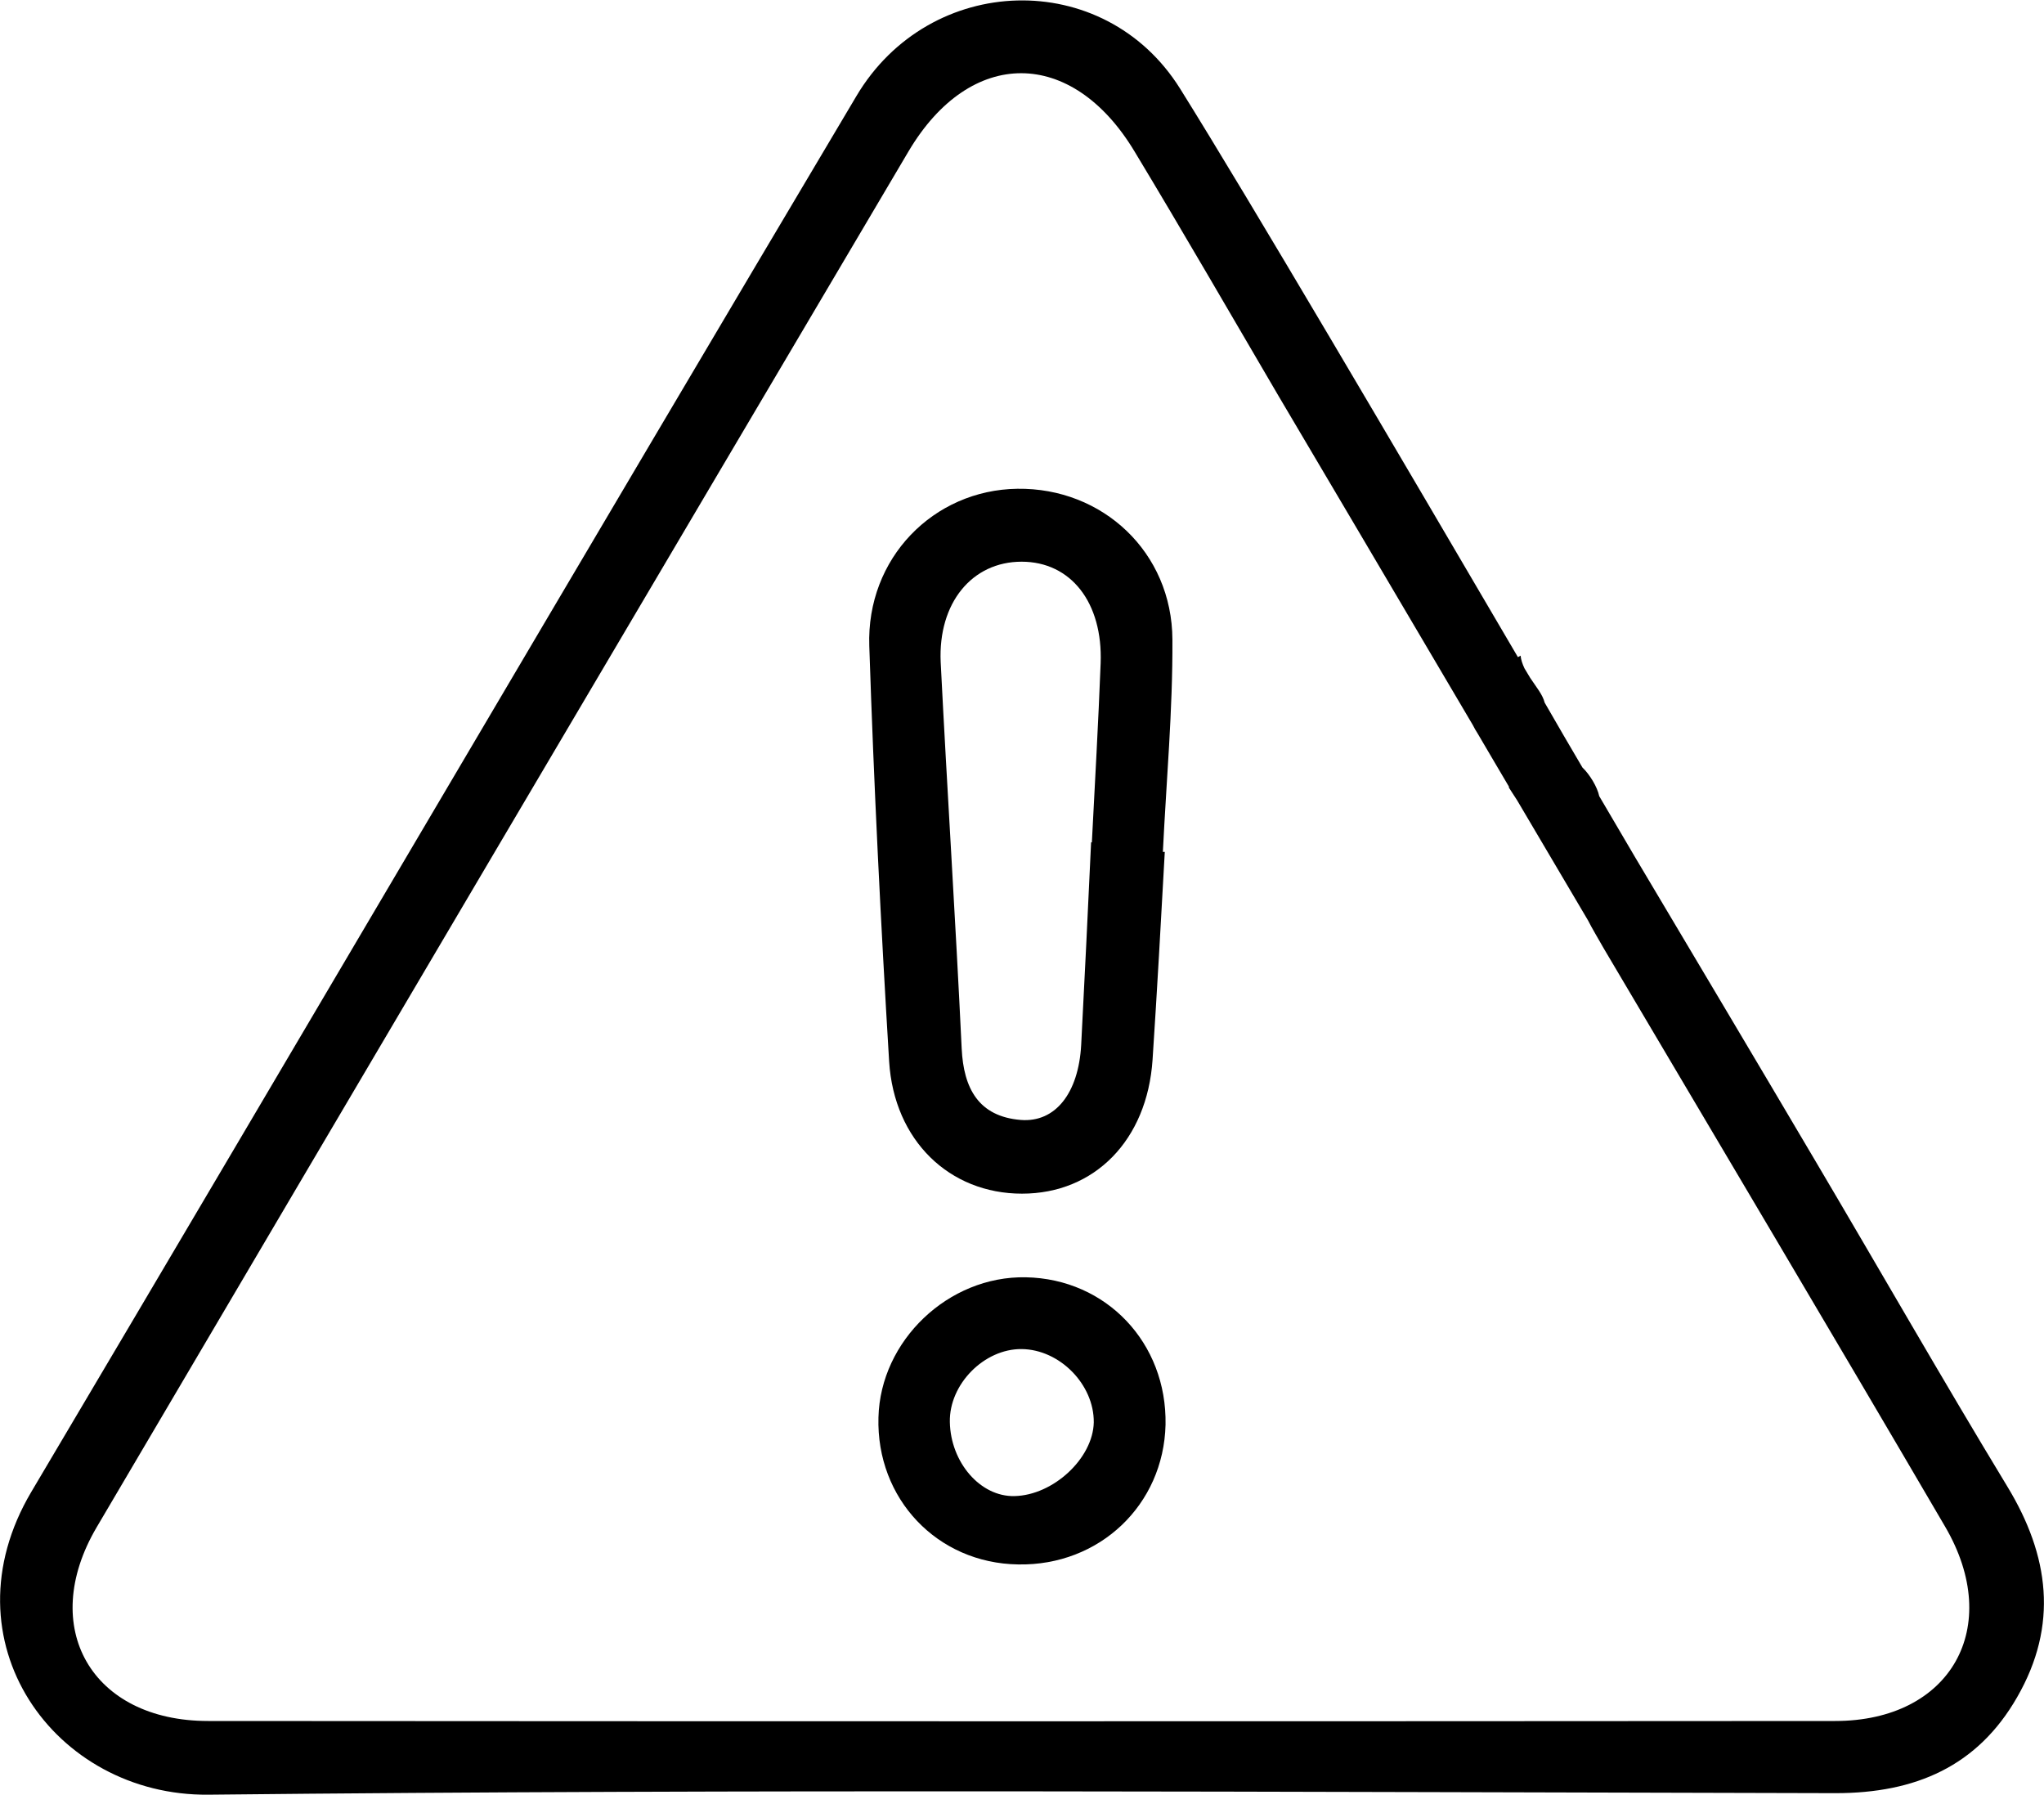
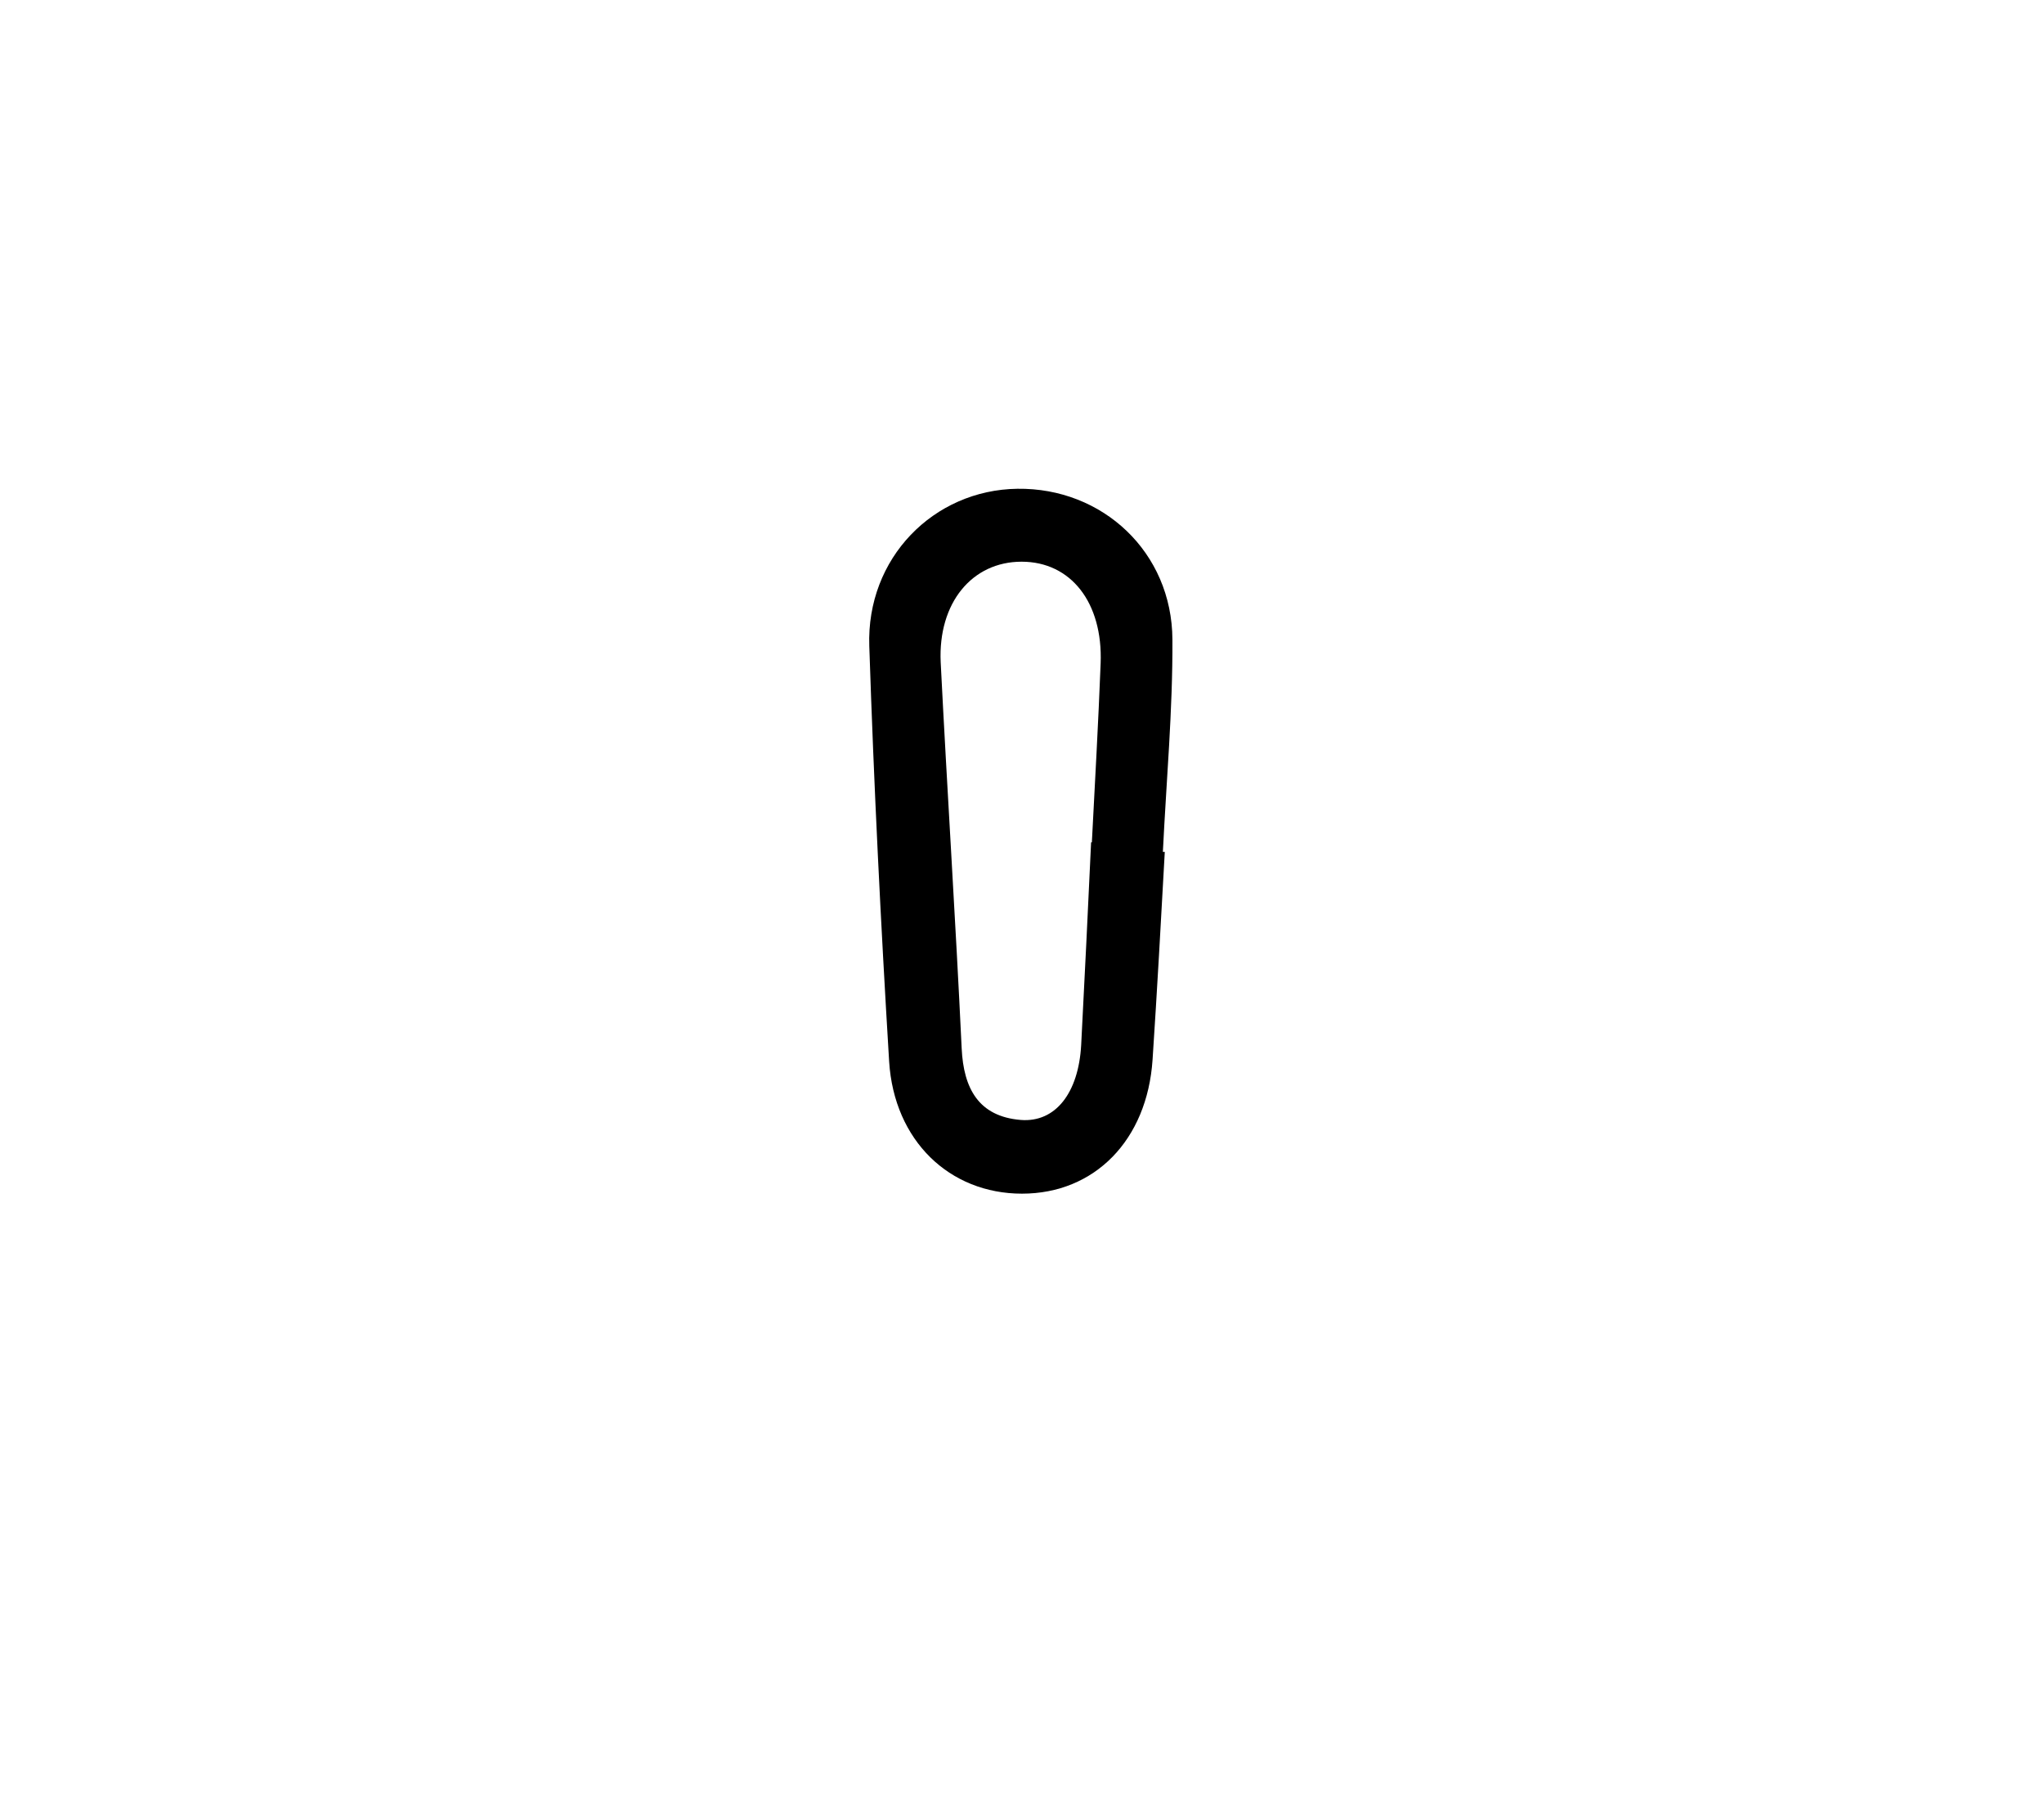
<svg xmlns="http://www.w3.org/2000/svg" version="1.1" id="Layer_1" x="0px" y="0px" viewBox="0 0 535.4 470" style="enable-background:new 0 0 535.4 470;" xml:space="preserve">
  <g>
    <g>
      <path d="M305.1,223.1c-1,18.1-2,36.3-3.2,54.4c-1.4,21.1-15.2,35.1-34.2,35.1c-19,0-33.5-13.9-34.8-34.6    c-2.2-36.3-4-72.5-5.2-108.8c-0.8-23,16.8-40.9,38.8-41.2c22.3-0.3,40.5,16.6,40.6,39.5c0.1,18.5-1.6,37.1-2.5,55.6    C304.8,223.1,305,223.1,305.1,223.1z M285.8,220.6c0.1,0,0.1,0,0.2,0c0.8-15.6,1.7-31.3,2.3-46.9c0.6-15.9-7.8-26.6-20.7-26.6    c-13,0-21.9,10.8-21.2,26.3c1.7,33.7,3.9,67.4,5.5,101.2c0.5,10.4,4.4,17.8,15.5,18.7c9.1,0.7,15.1-7.1,15.8-19.6    C284.1,256,285,238.3,285.8,220.6z" />
-       <path d="M268.7,334.5c21.1,0.4,37,17.2,36.6,38.6c-0.5,21-17.3,37-38.6,36.6c-21.2-0.3-37.2-17.2-36.6-38.5    C230.6,351.1,248.4,334.1,268.7,334.5z M286.5,372.5c0.1-9.9-8.9-19.1-18.9-19.2c-9.8-0.1-19,9.2-18.8,19.1    c0.2,10.6,8,19.6,16.9,19.4C275.9,391.6,286.3,381.9,286.5,372.5z" />
-       <path d="M525.8,389.3c-17.1-28.2-33.5-56.9-50.3-85.3c-15.7-26.6-31.5-53.1-47.2-79.5c0,0,0,0,0,0c-2.9-4.9-6-10.2-9.4-16    c-0.5-2.4-2.5-5.7-4.4-7.5c-3.2-5.4-6.5-11.1-9.9-17c-0.5-2.1-2.3-4.2-3.8-6.5c-0.5-0.8-1-1.7-1.5-2.5c-0.5-1.1-0.9-2.2-1-3.3    c-0.2,0.1-0.5,0.3-0.7,0.4c-31.5-53.7-70-119.3-88.5-148.9c-19.9-31.8-65.6-30.4-84.8,2C152,146.8,80.4,268.9,8.2,390.7    c-23.1,39,6,79.7,46.4,79.3c142.1-1.5,284.1-0.7,426.2-0.4c20.9,0,37.2-7,47.6-25.2C539.2,425.6,536.8,407.4,525.8,389.3z     M480.7,450.7c-142.1,0.1-284.1,0.1-426.2,0c-30.5,0-44.6-24.5-29.2-50.7C96.1,279.8,167,159.7,238,39.6    c16.2-27.3,42.8-27.2,59.2,0.1c12.8,21.2,25.2,42.7,37.7,64c7.6,12.8,30.2,51.1,50.9,86.2c0.4,0.8,0.8,1.5,1.2,2.1    c2.8,4.8,5.6,9.5,8.3,14.1c0,0-0.1,0-0.1,0.1c0.8,1.2,1.5,2.3,2.2,3.4c7.2,12.2,13.7,23.2,18.6,31.5c1,2,2.4,4.3,4.1,7.3    c29.8,50.4,59.8,100.8,89.4,151.4C524.9,426.1,511,450.7,480.7,450.7z" />
    </g>
  </g>
</svg>